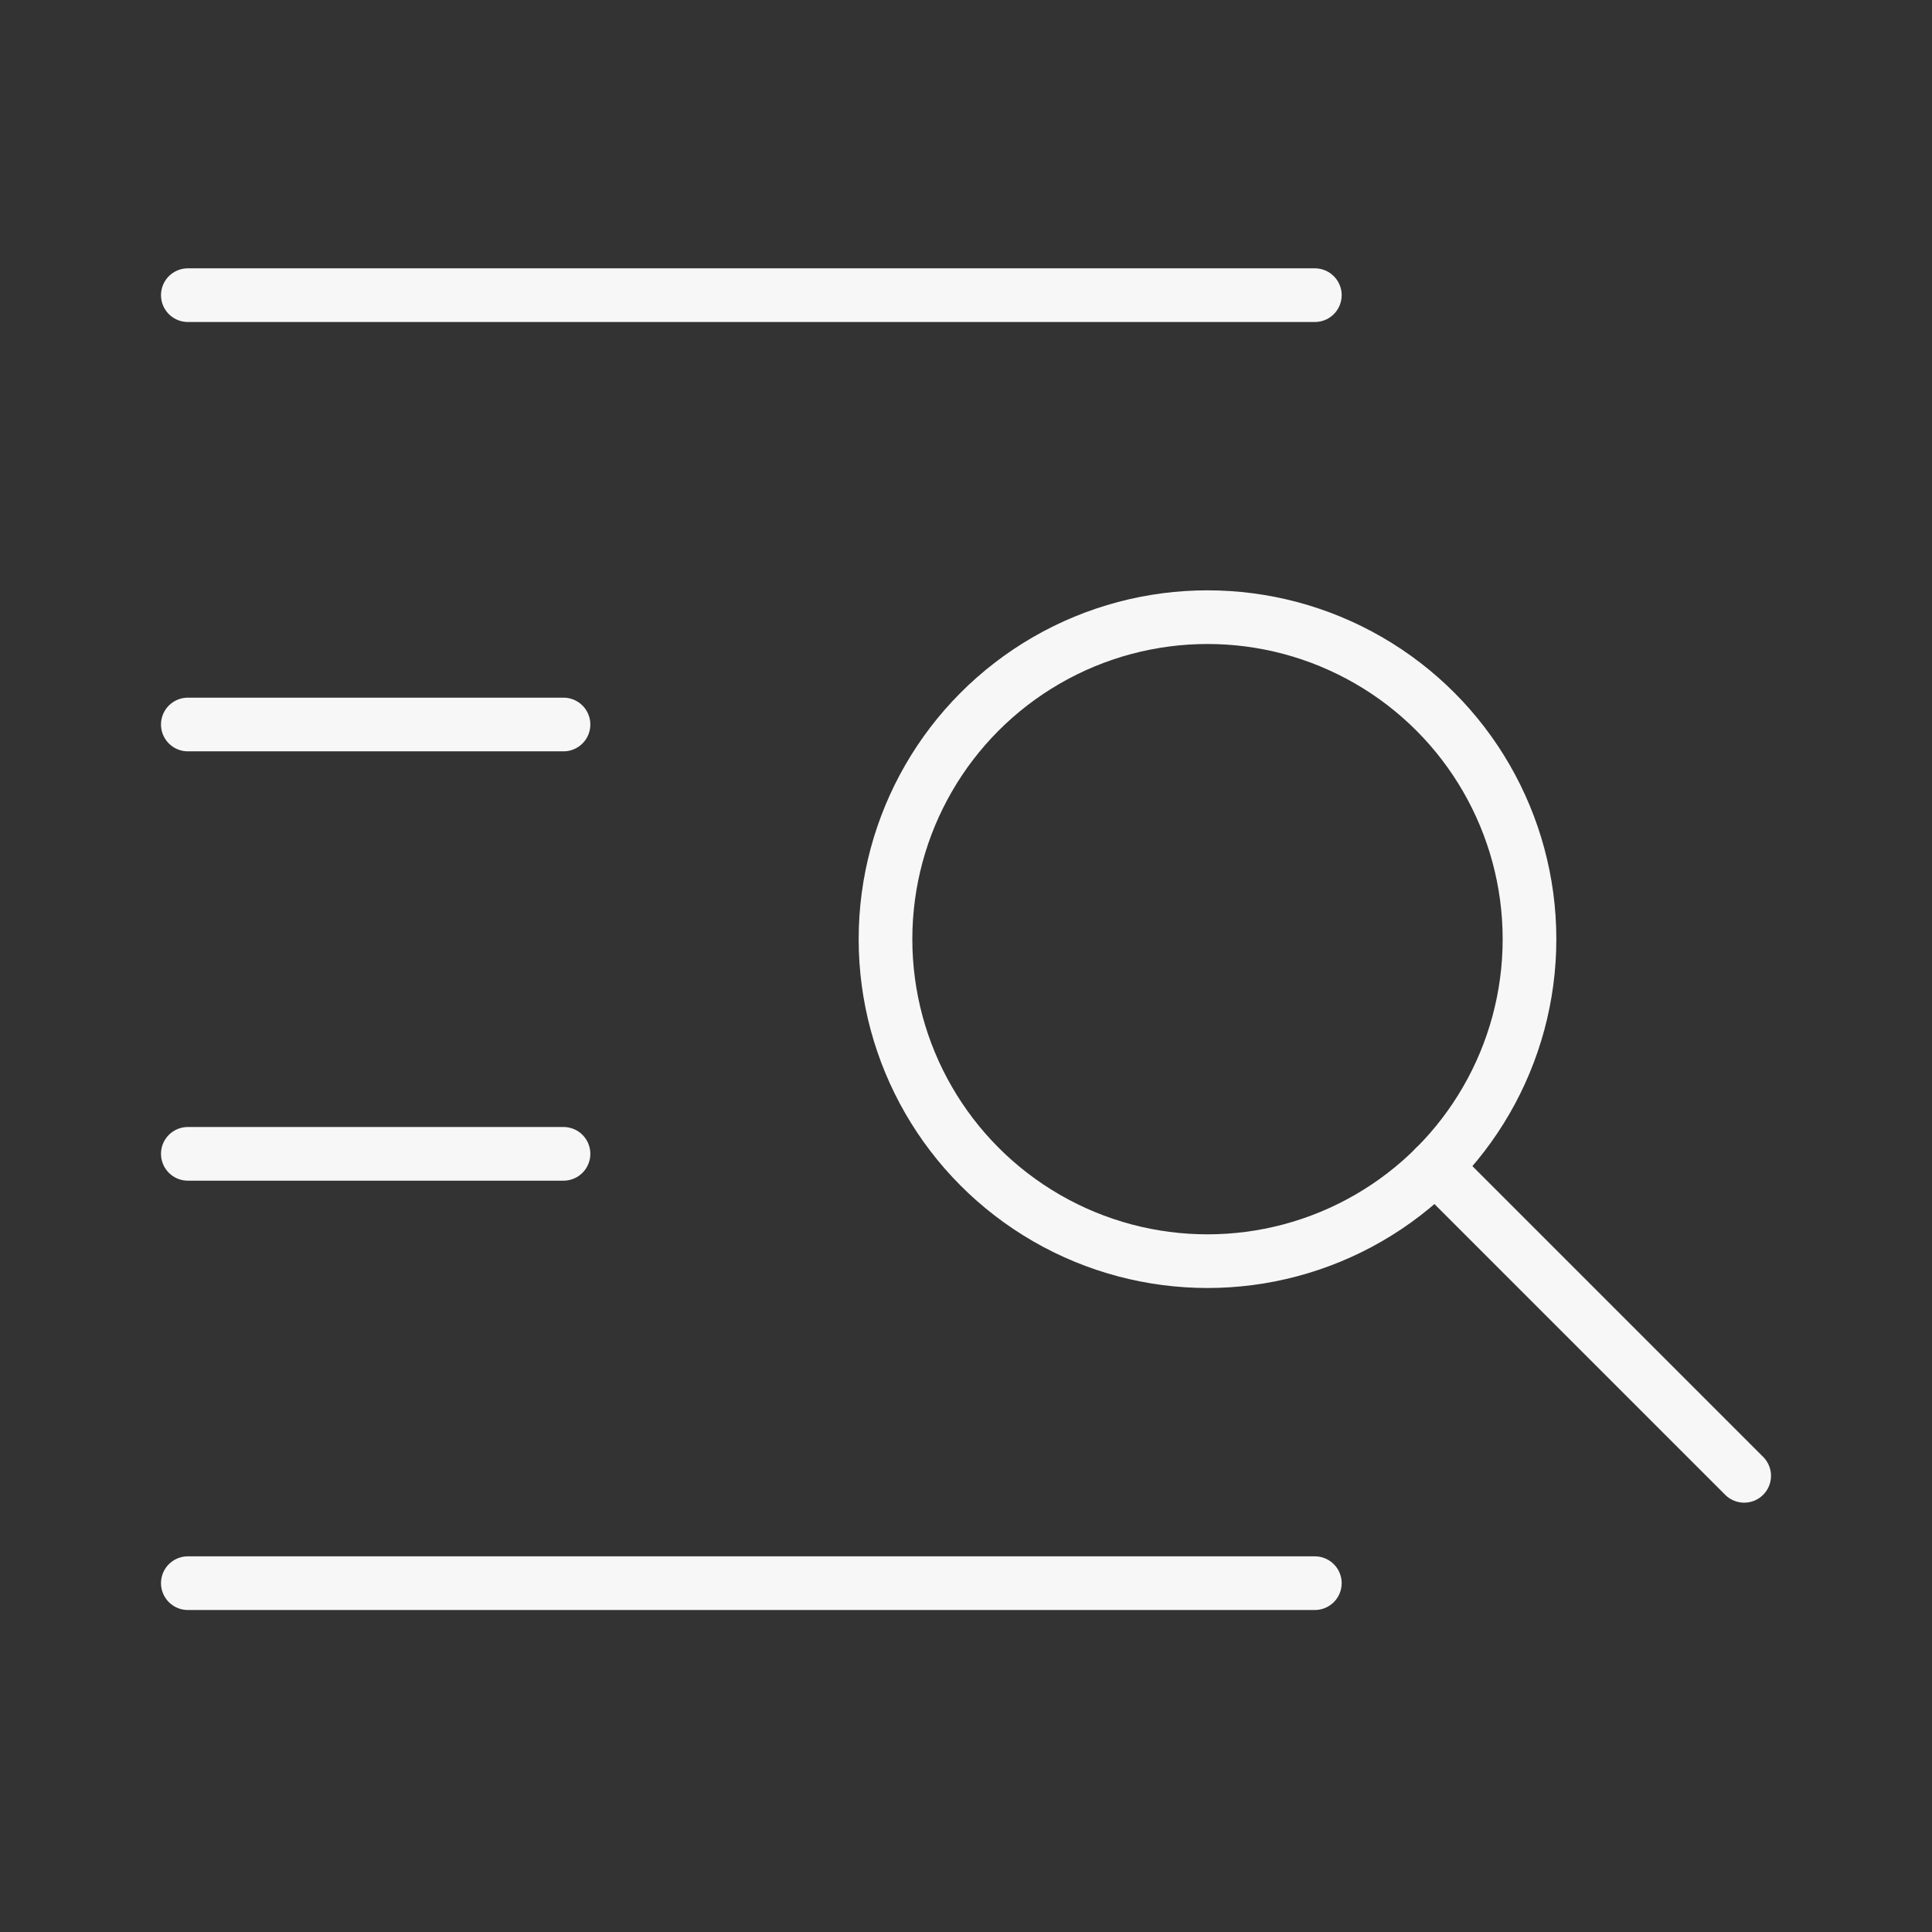
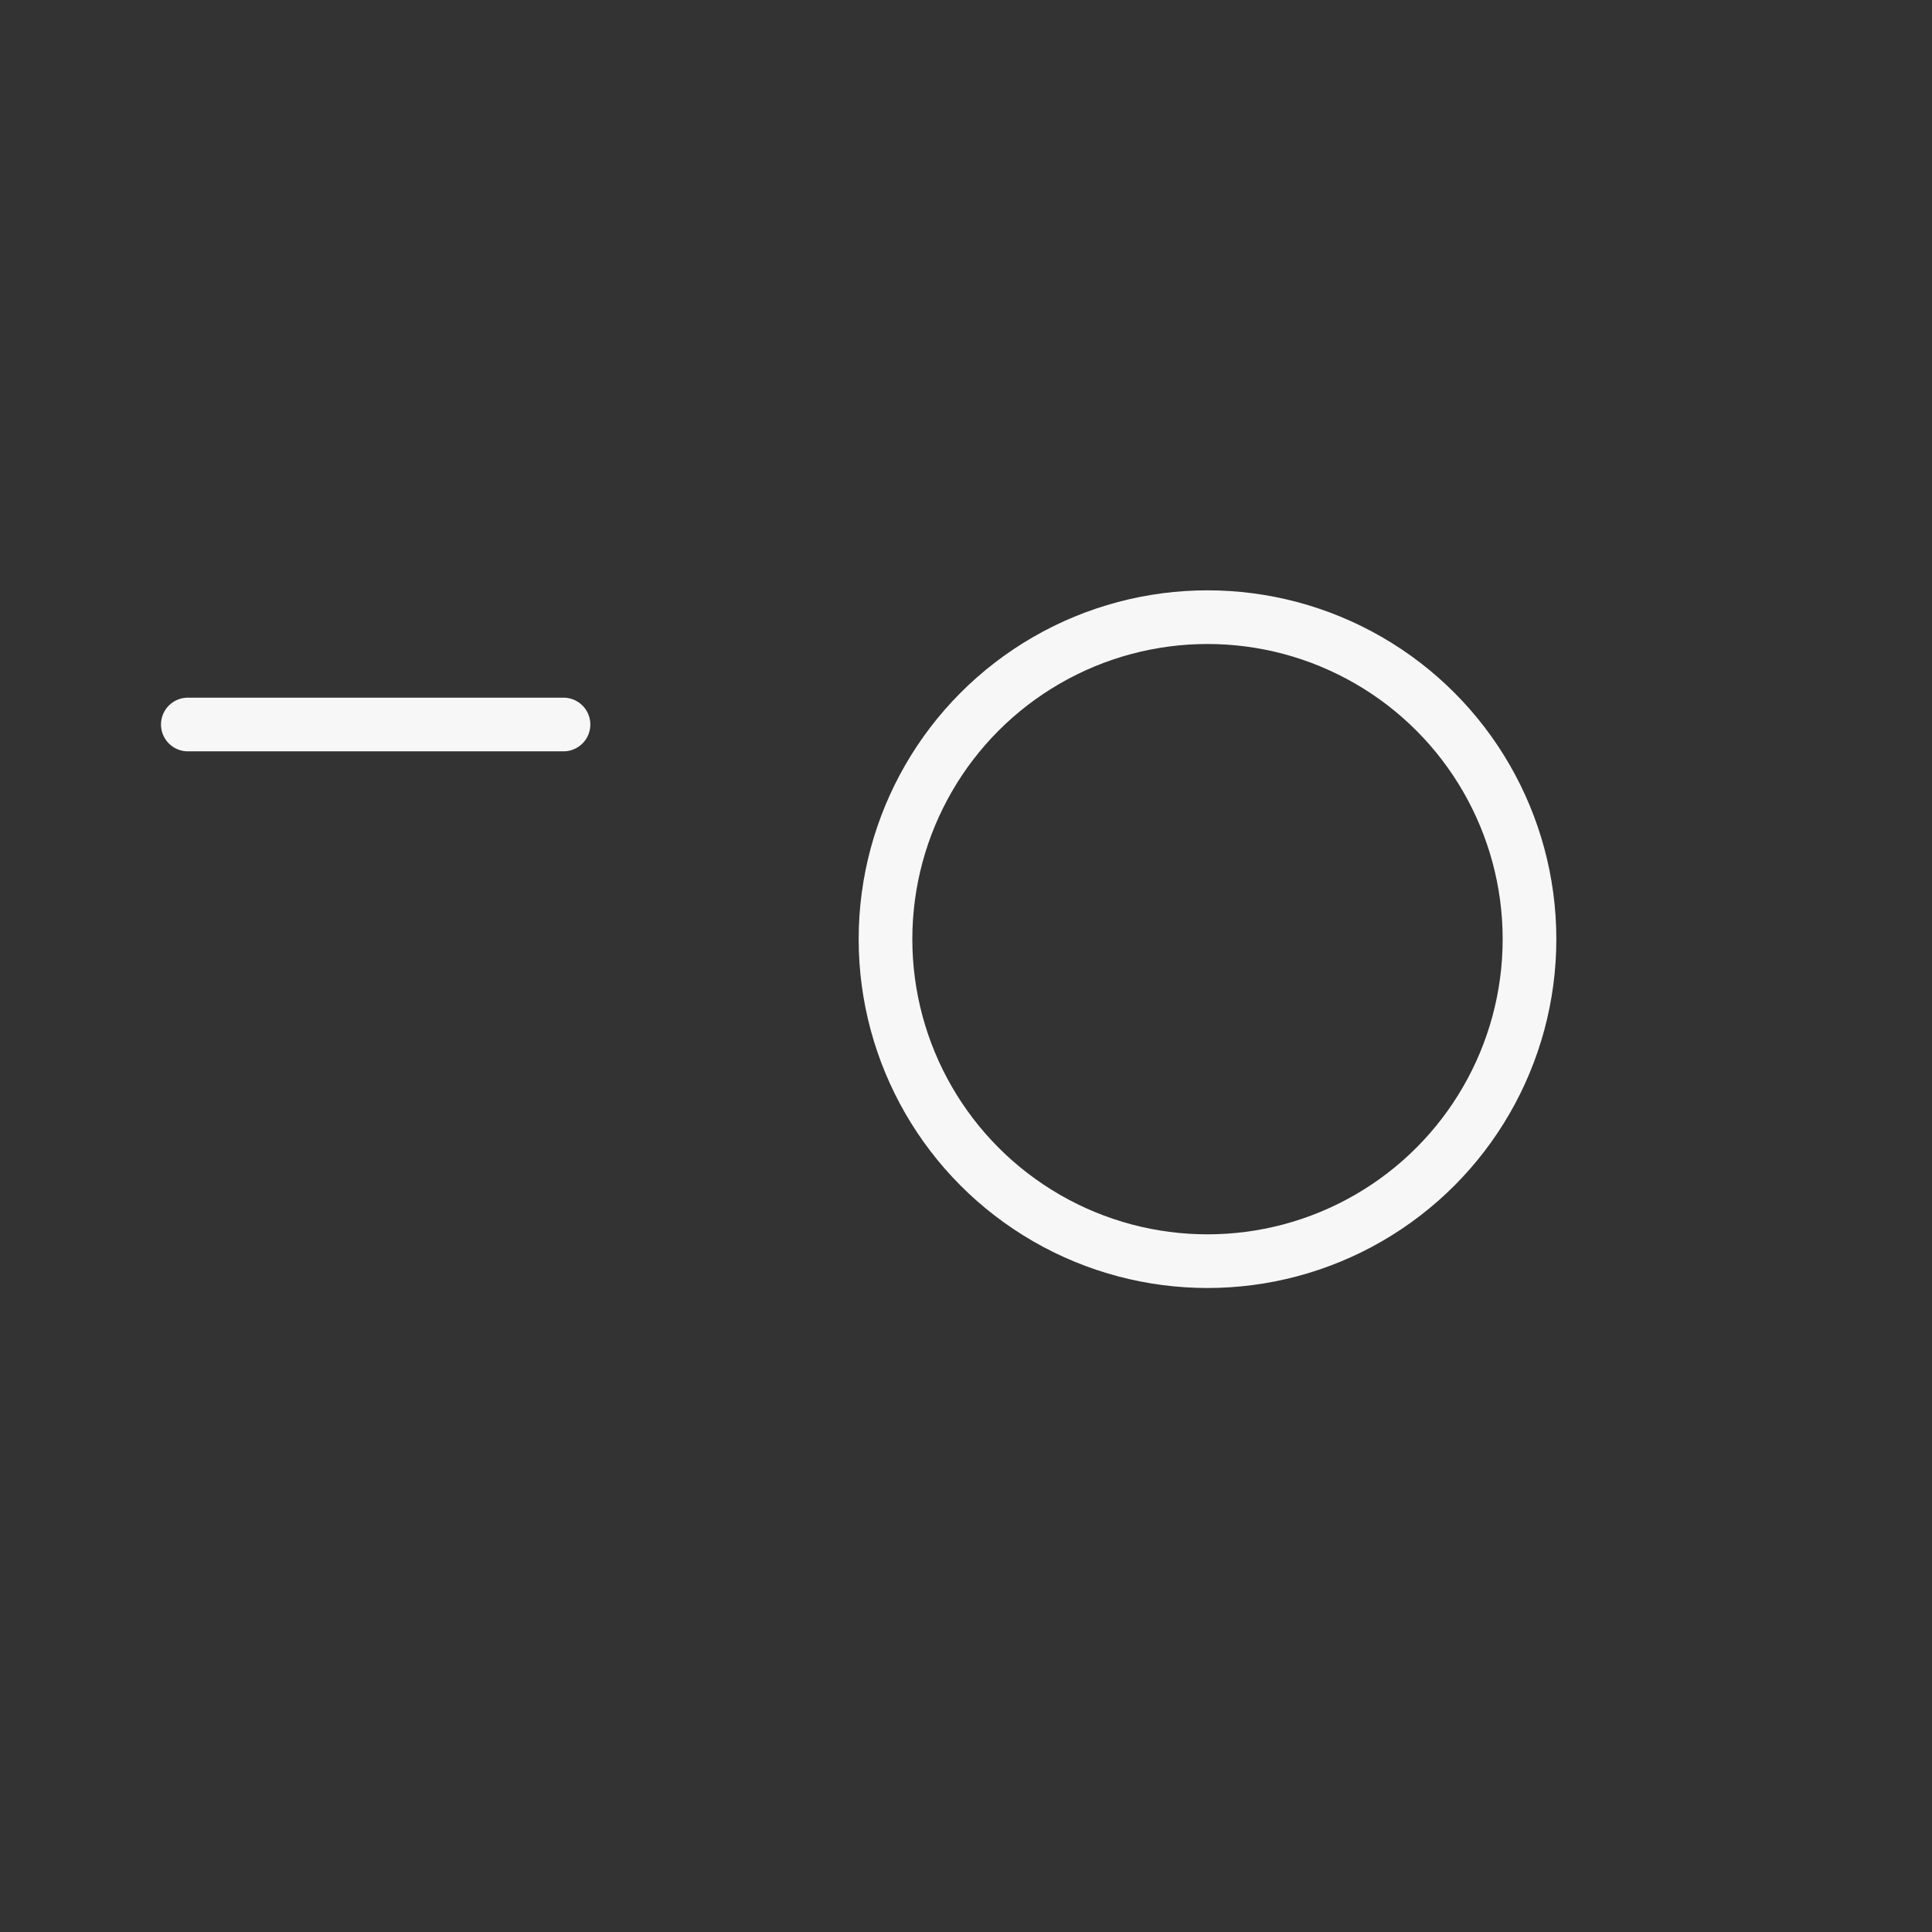
<svg xmlns="http://www.w3.org/2000/svg" height="18" width="18" viewBox="0 0 18 18">
  <rect x="0" y="0" width="18" height="18" fill="#333333" stroke="none" />
  <title>18 search content</title>
  <g stroke-linecap="round" stroke-width="0.5" fill="none" stroke="#F7F7F7" stroke-linejoin="round" class="nc-icon-wrapper">
-     <line x1="1.75" y1="14.75" x2="12.25" y2="14.75" />
-     <line x1="1.75" y1="10.75" x2="5.25" y2="10.75" />
    <line x1="1.75" y1="6.75" x2="5.25" y2="6.75" />
-     <line x1="1.75" y1="2.75" x2="12.25" y2="2.75" />
    <circle cx="11.25" cy="8.75" r="3" data-color="color-2" />
-     <line x1="13.371" y1="10.871" x2="16.25" y2="13.75" data-color="color-2" />
  </g>
</svg>